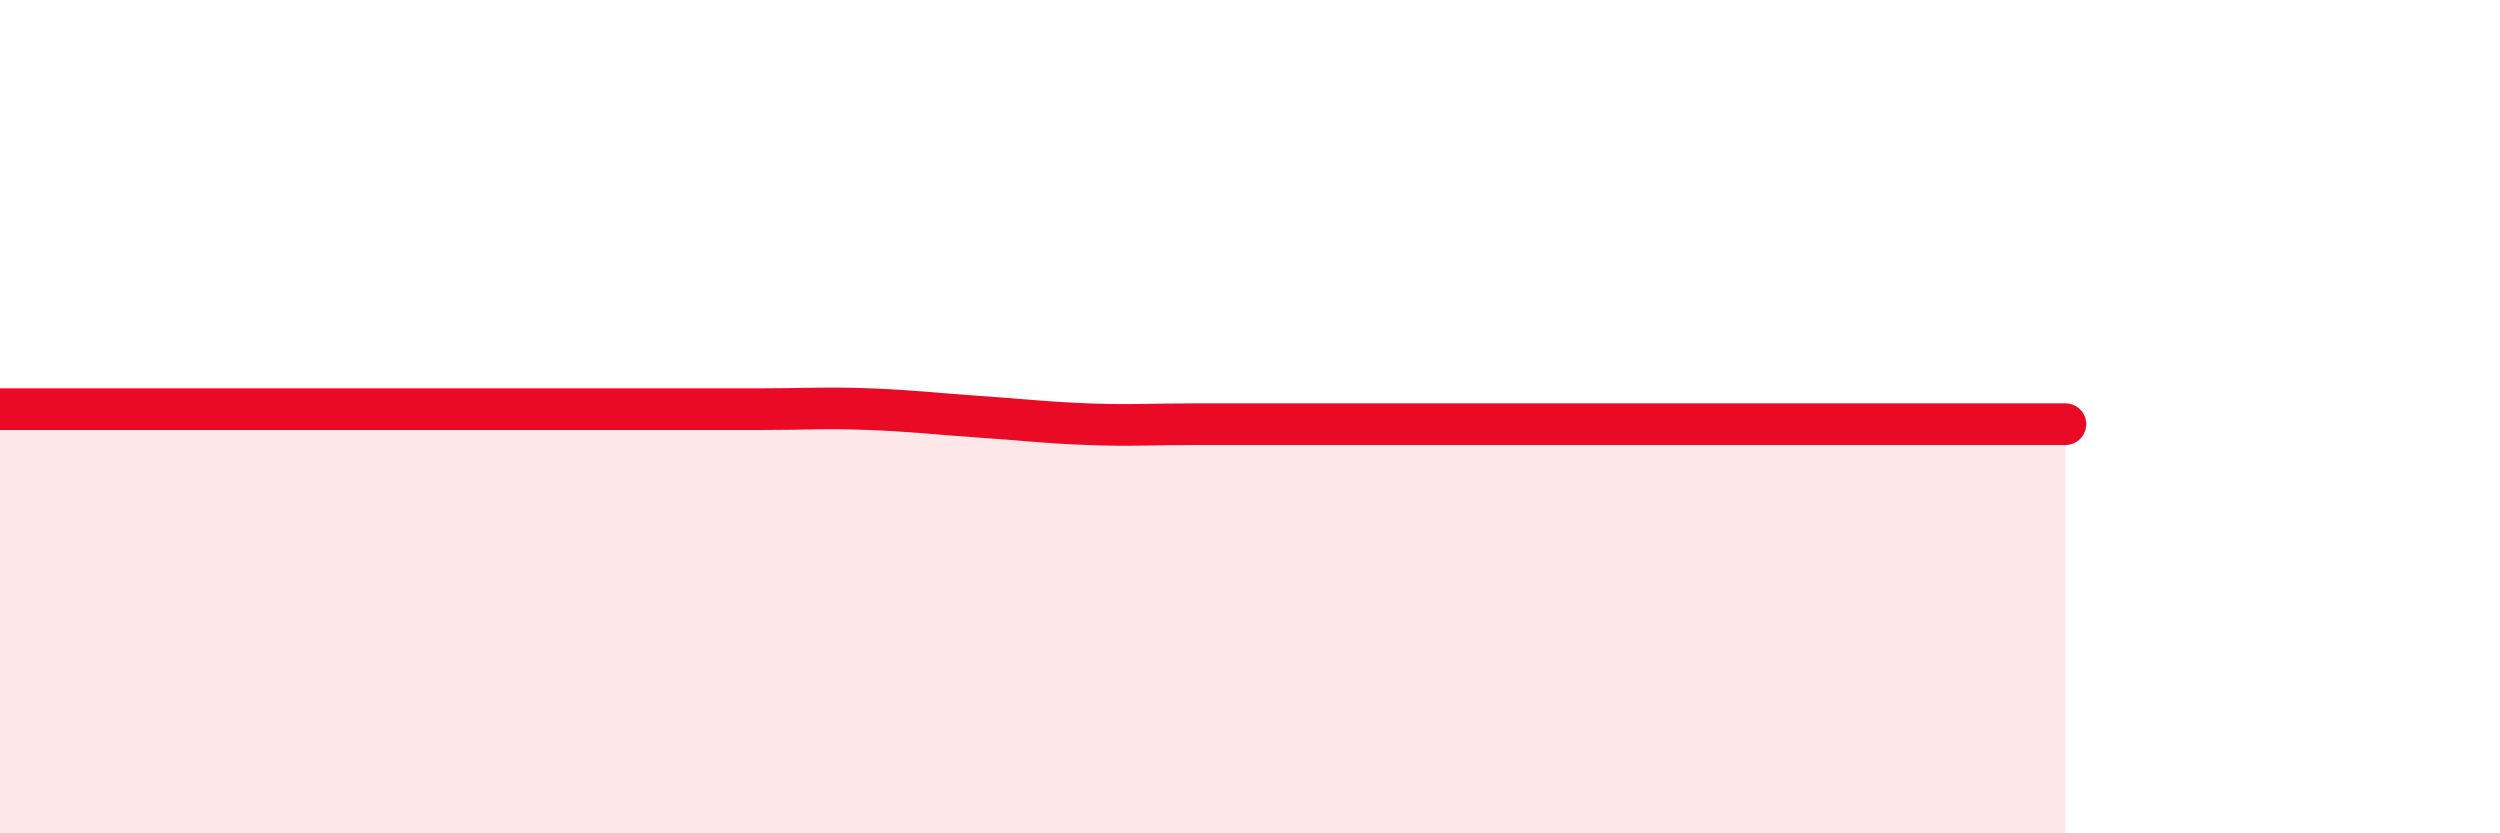
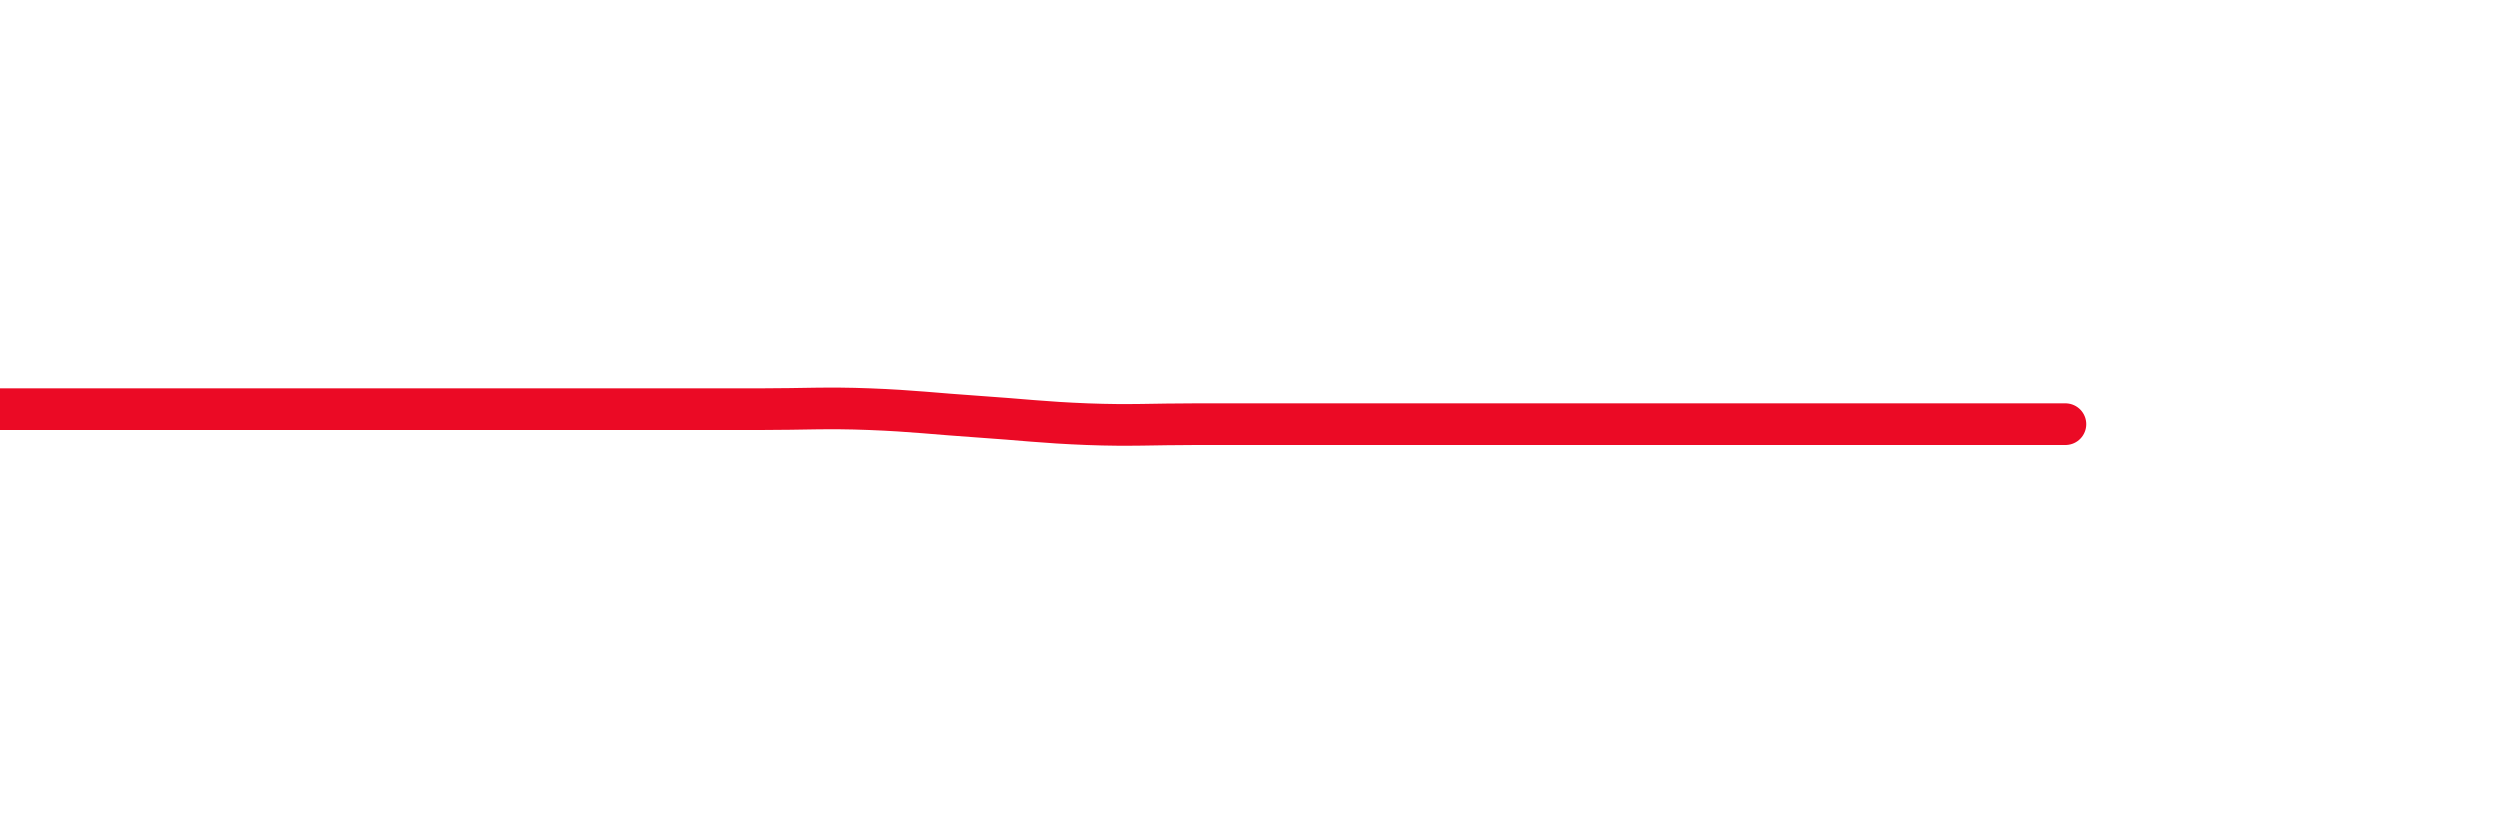
<svg xmlns="http://www.w3.org/2000/svg" width="60" height="20" viewBox="0 0 60 20">
-   <path d="M 0,9.82 C 0.52,9.82 1.57,9.82 2.61,9.82 C 3.65,9.82 4.18,9.82 5.22,9.82 C 6.26,9.82 6.79,9.82 7.83,9.82 C 8.87,9.82 9.39,9.82 10.43,9.82 C 11.47,9.82 12,9.82 13.04,9.82 C 14.08,9.82 14.61,9.82 15.65,9.82 C 16.69,9.82 17.22,9.82 18.26,9.82 C 19.3,9.82 19.83,9.78 20.87,9.82 C 21.91,9.86 22.44,9.93 23.48,10 C 24.52,10.07 25.05,10.14 26.09,10.18 C 27.13,10.22 27.66,10.18 28.7,10.18 C 29.74,10.18 30.26,10.18 31.3,10.18 C 32.34,10.18 32.87,10.18 33.91,10.18 C 34.95,10.18 35.48,10.18 36.52,10.18 C 37.56,10.18 38.09,10.18 39.13,10.18 C 40.17,10.18 40.7,10.18 41.74,10.18 C 42.78,10.18 43.31,10.18 44.35,10.18 C 45.39,10.18 45.92,10.18 46.96,10.18 C 48,10.18 49.05,10.18 49.57,10.18L49.57 20L0 20Z" fill="#EB0A25" opacity="0.1" stroke-linecap="round" stroke-linejoin="round" />
-   <path d="M 0,9.82 C 0.52,9.82 1.57,9.82 2.61,9.82 C 3.65,9.82 4.18,9.82 5.22,9.82 C 6.26,9.82 6.79,9.82 7.83,9.82 C 8.87,9.82 9.39,9.82 10.43,9.82 C 11.47,9.82 12,9.82 13.04,9.82 C 14.08,9.82 14.61,9.82 15.65,9.82 C 16.69,9.82 17.22,9.82 18.26,9.82 C 19.3,9.82 19.83,9.78 20.87,9.82 C 21.91,9.86 22.44,9.93 23.48,10 C 24.52,10.07 25.05,10.14 26.09,10.18 C 27.13,10.22 27.66,10.18 28.7,10.18 C 29.74,10.18 30.26,10.18 31.3,10.18 C 32.34,10.18 32.87,10.18 33.91,10.18 C 34.95,10.18 35.48,10.18 36.52,10.18 C 37.56,10.18 38.09,10.18 39.13,10.18 C 40.17,10.18 40.7,10.18 41.74,10.18 C 42.78,10.18 43.31,10.18 44.35,10.18 C 45.39,10.18 45.92,10.18 46.96,10.18 C 48,10.18 49.05,10.18 49.57,10.18" stroke="#EB0A25" stroke-width="1" fill="none" stroke-linecap="round" stroke-linejoin="round" />
+   <path d="M 0,9.82 C 0.52,9.82 1.57,9.82 2.61,9.82 C 3.65,9.82 4.18,9.82 5.22,9.82 C 6.26,9.82 6.79,9.82 7.83,9.82 C 8.87,9.82 9.39,9.82 10.43,9.82 C 11.47,9.82 12,9.82 13.04,9.82 C 14.08,9.82 14.61,9.82 15.65,9.82 C 16.69,9.82 17.22,9.82 18.26,9.82 C 19.3,9.82 19.83,9.78 20.87,9.82 C 21.91,9.86 22.44,9.93 23.48,10 C 24.52,10.07 25.05,10.14 26.09,10.18 C 27.13,10.22 27.66,10.18 28.7,10.18 C 29.74,10.18 30.26,10.18 31.3,10.18 C 32.34,10.18 32.87,10.18 33.91,10.18 C 34.95,10.18 35.48,10.18 36.52,10.18 C 37.56,10.18 38.09,10.18 39.13,10.18 C 42.78,10.18 43.31,10.18 44.35,10.18 C 45.39,10.18 45.92,10.18 46.96,10.18 C 48,10.18 49.05,10.18 49.57,10.18" stroke="#EB0A25" stroke-width="1" fill="none" stroke-linecap="round" stroke-linejoin="round" />
</svg>